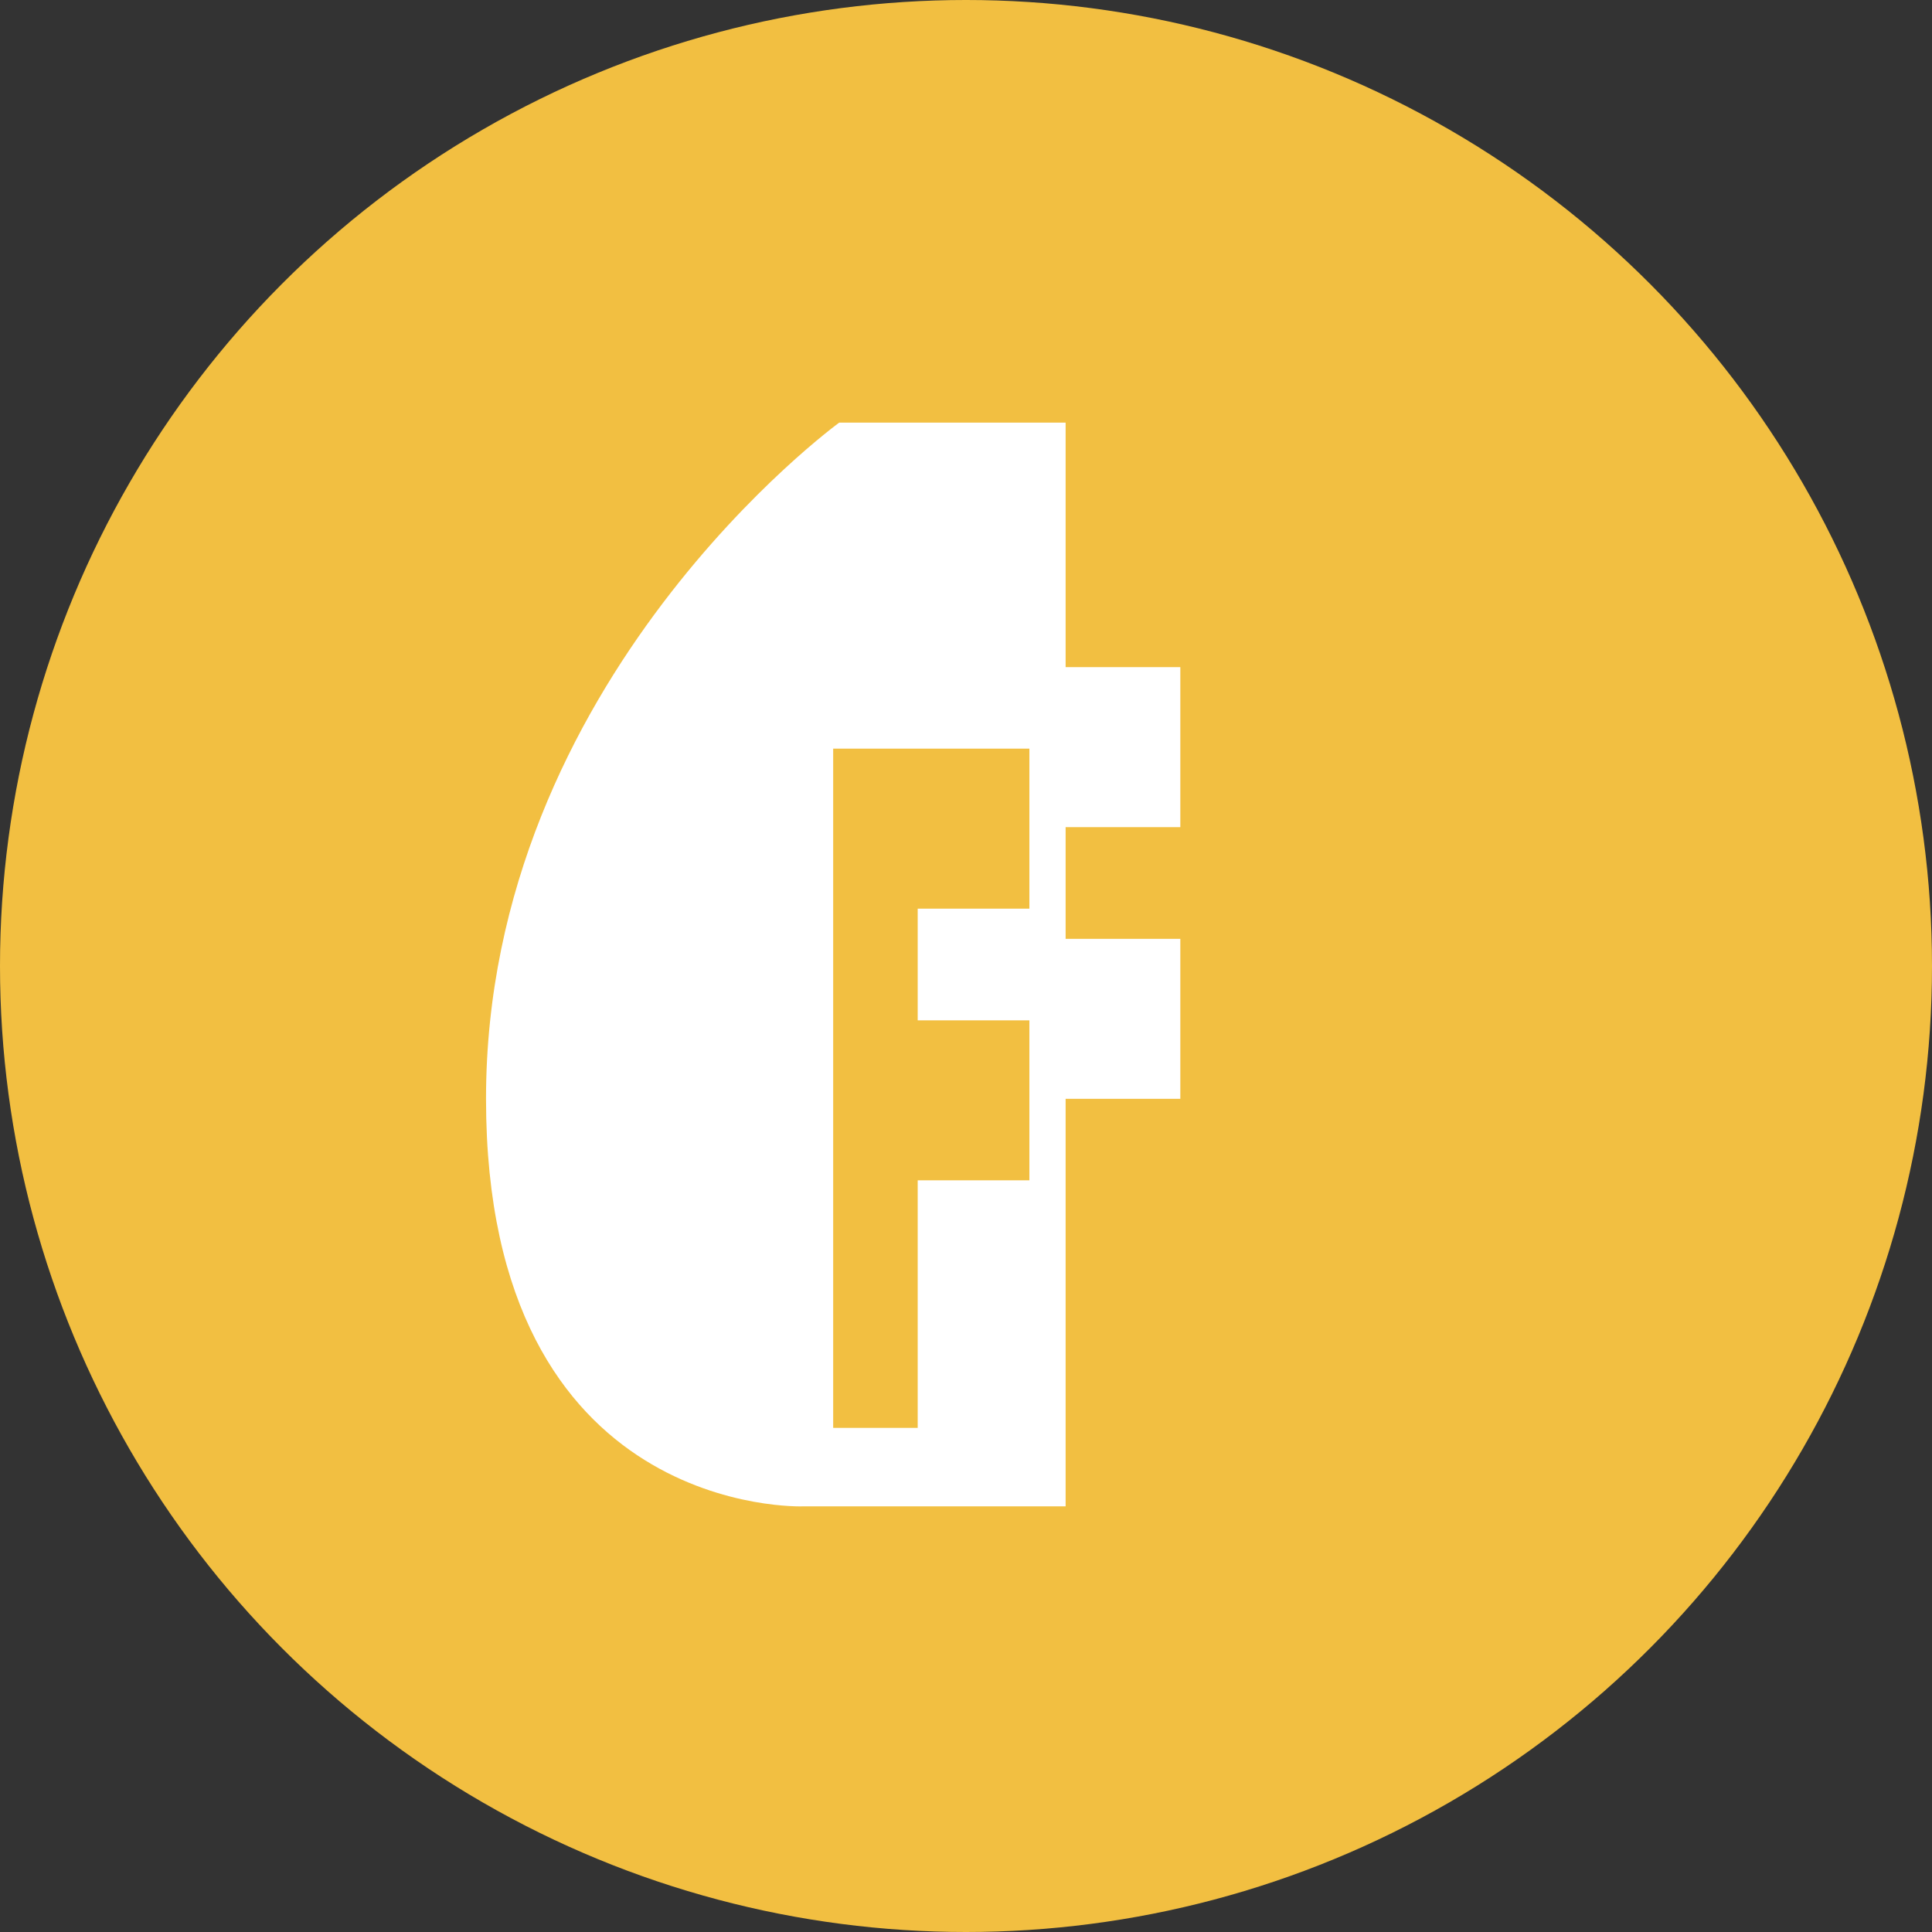
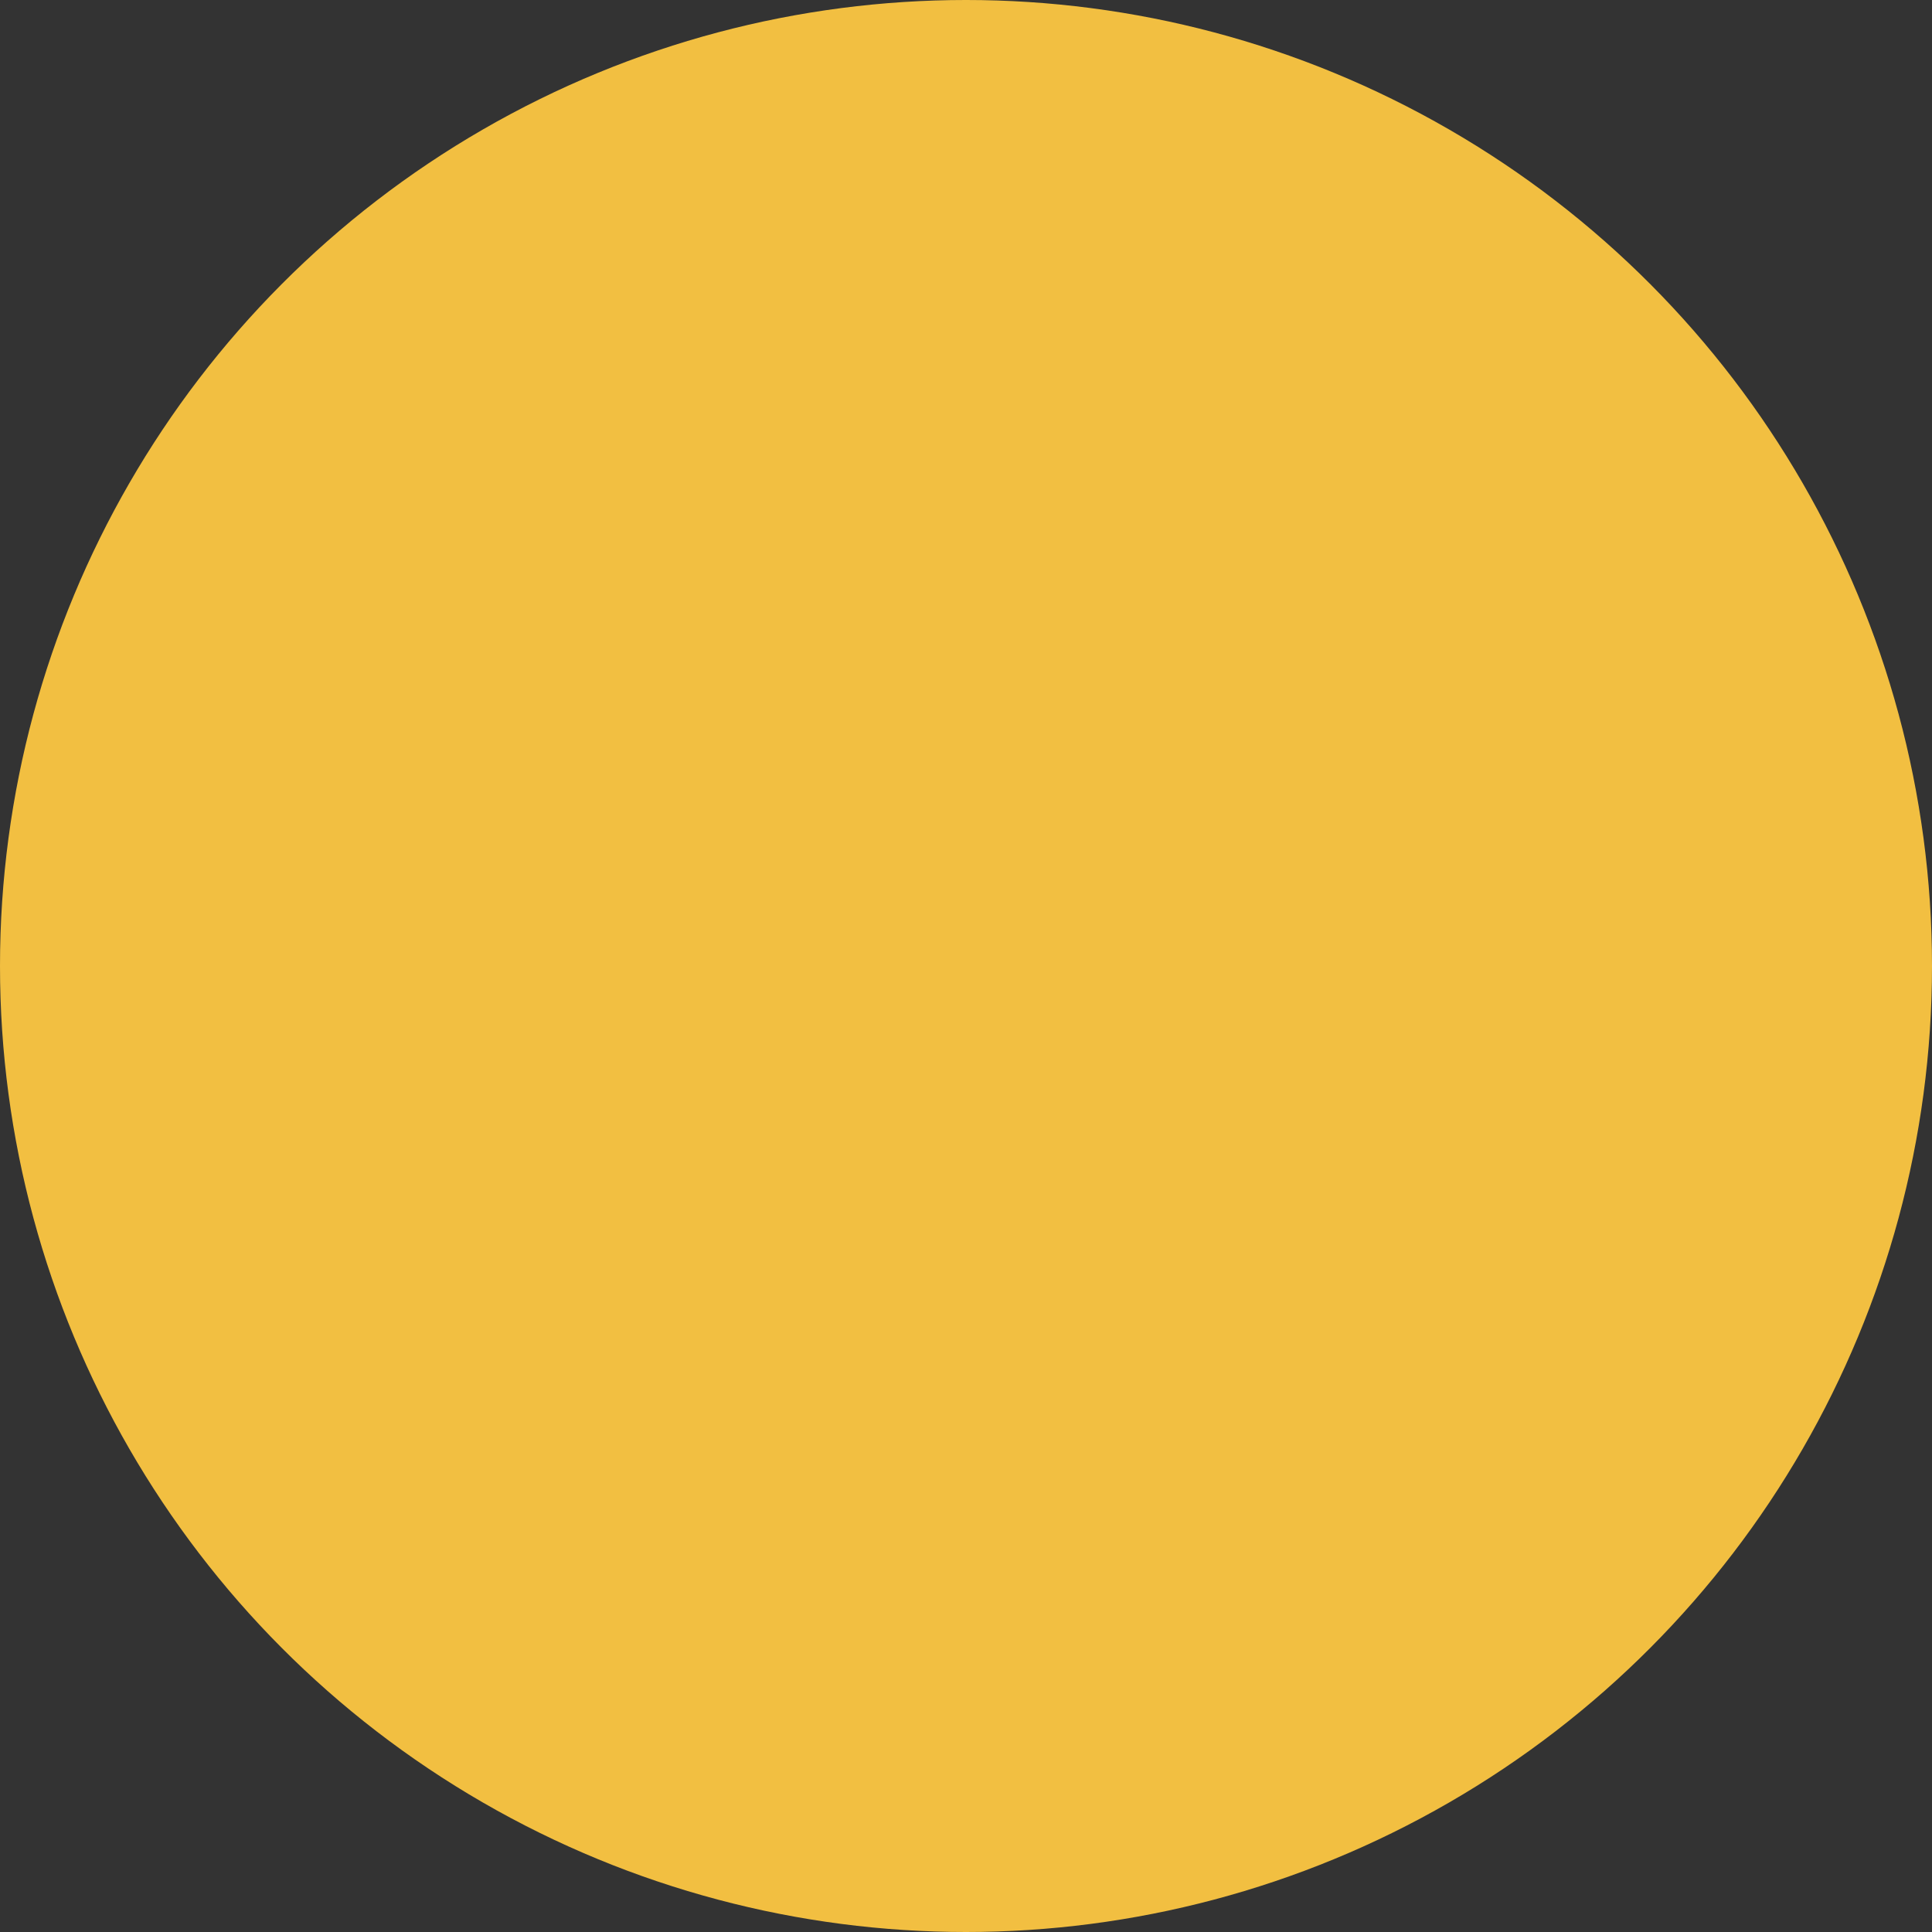
<svg xmlns="http://www.w3.org/2000/svg" viewBox="0 0 64 64" width="64" height="64">
  <rect x="0" y="0" width="64" height="64" fill="#333333" stroke="none" />
  <circle cx="32" cy="32" r="32" fill="#F2BF41" />
-   <path d="M27.8 14h7.5v8.1h3.8v5.3h-3.8v3.7h3.8v5.3h-3.8v13.5h-8.7c0 0-10.5.4-10.5-13.5 0-13.9 11.7-22.4 11.7-22.4zm-.2 10.7v22.6h2.8v-8.2h3.7v-5.3h-3.7v-3.7h3.7v-5.3h-6.5z" fill="white" />
</svg>